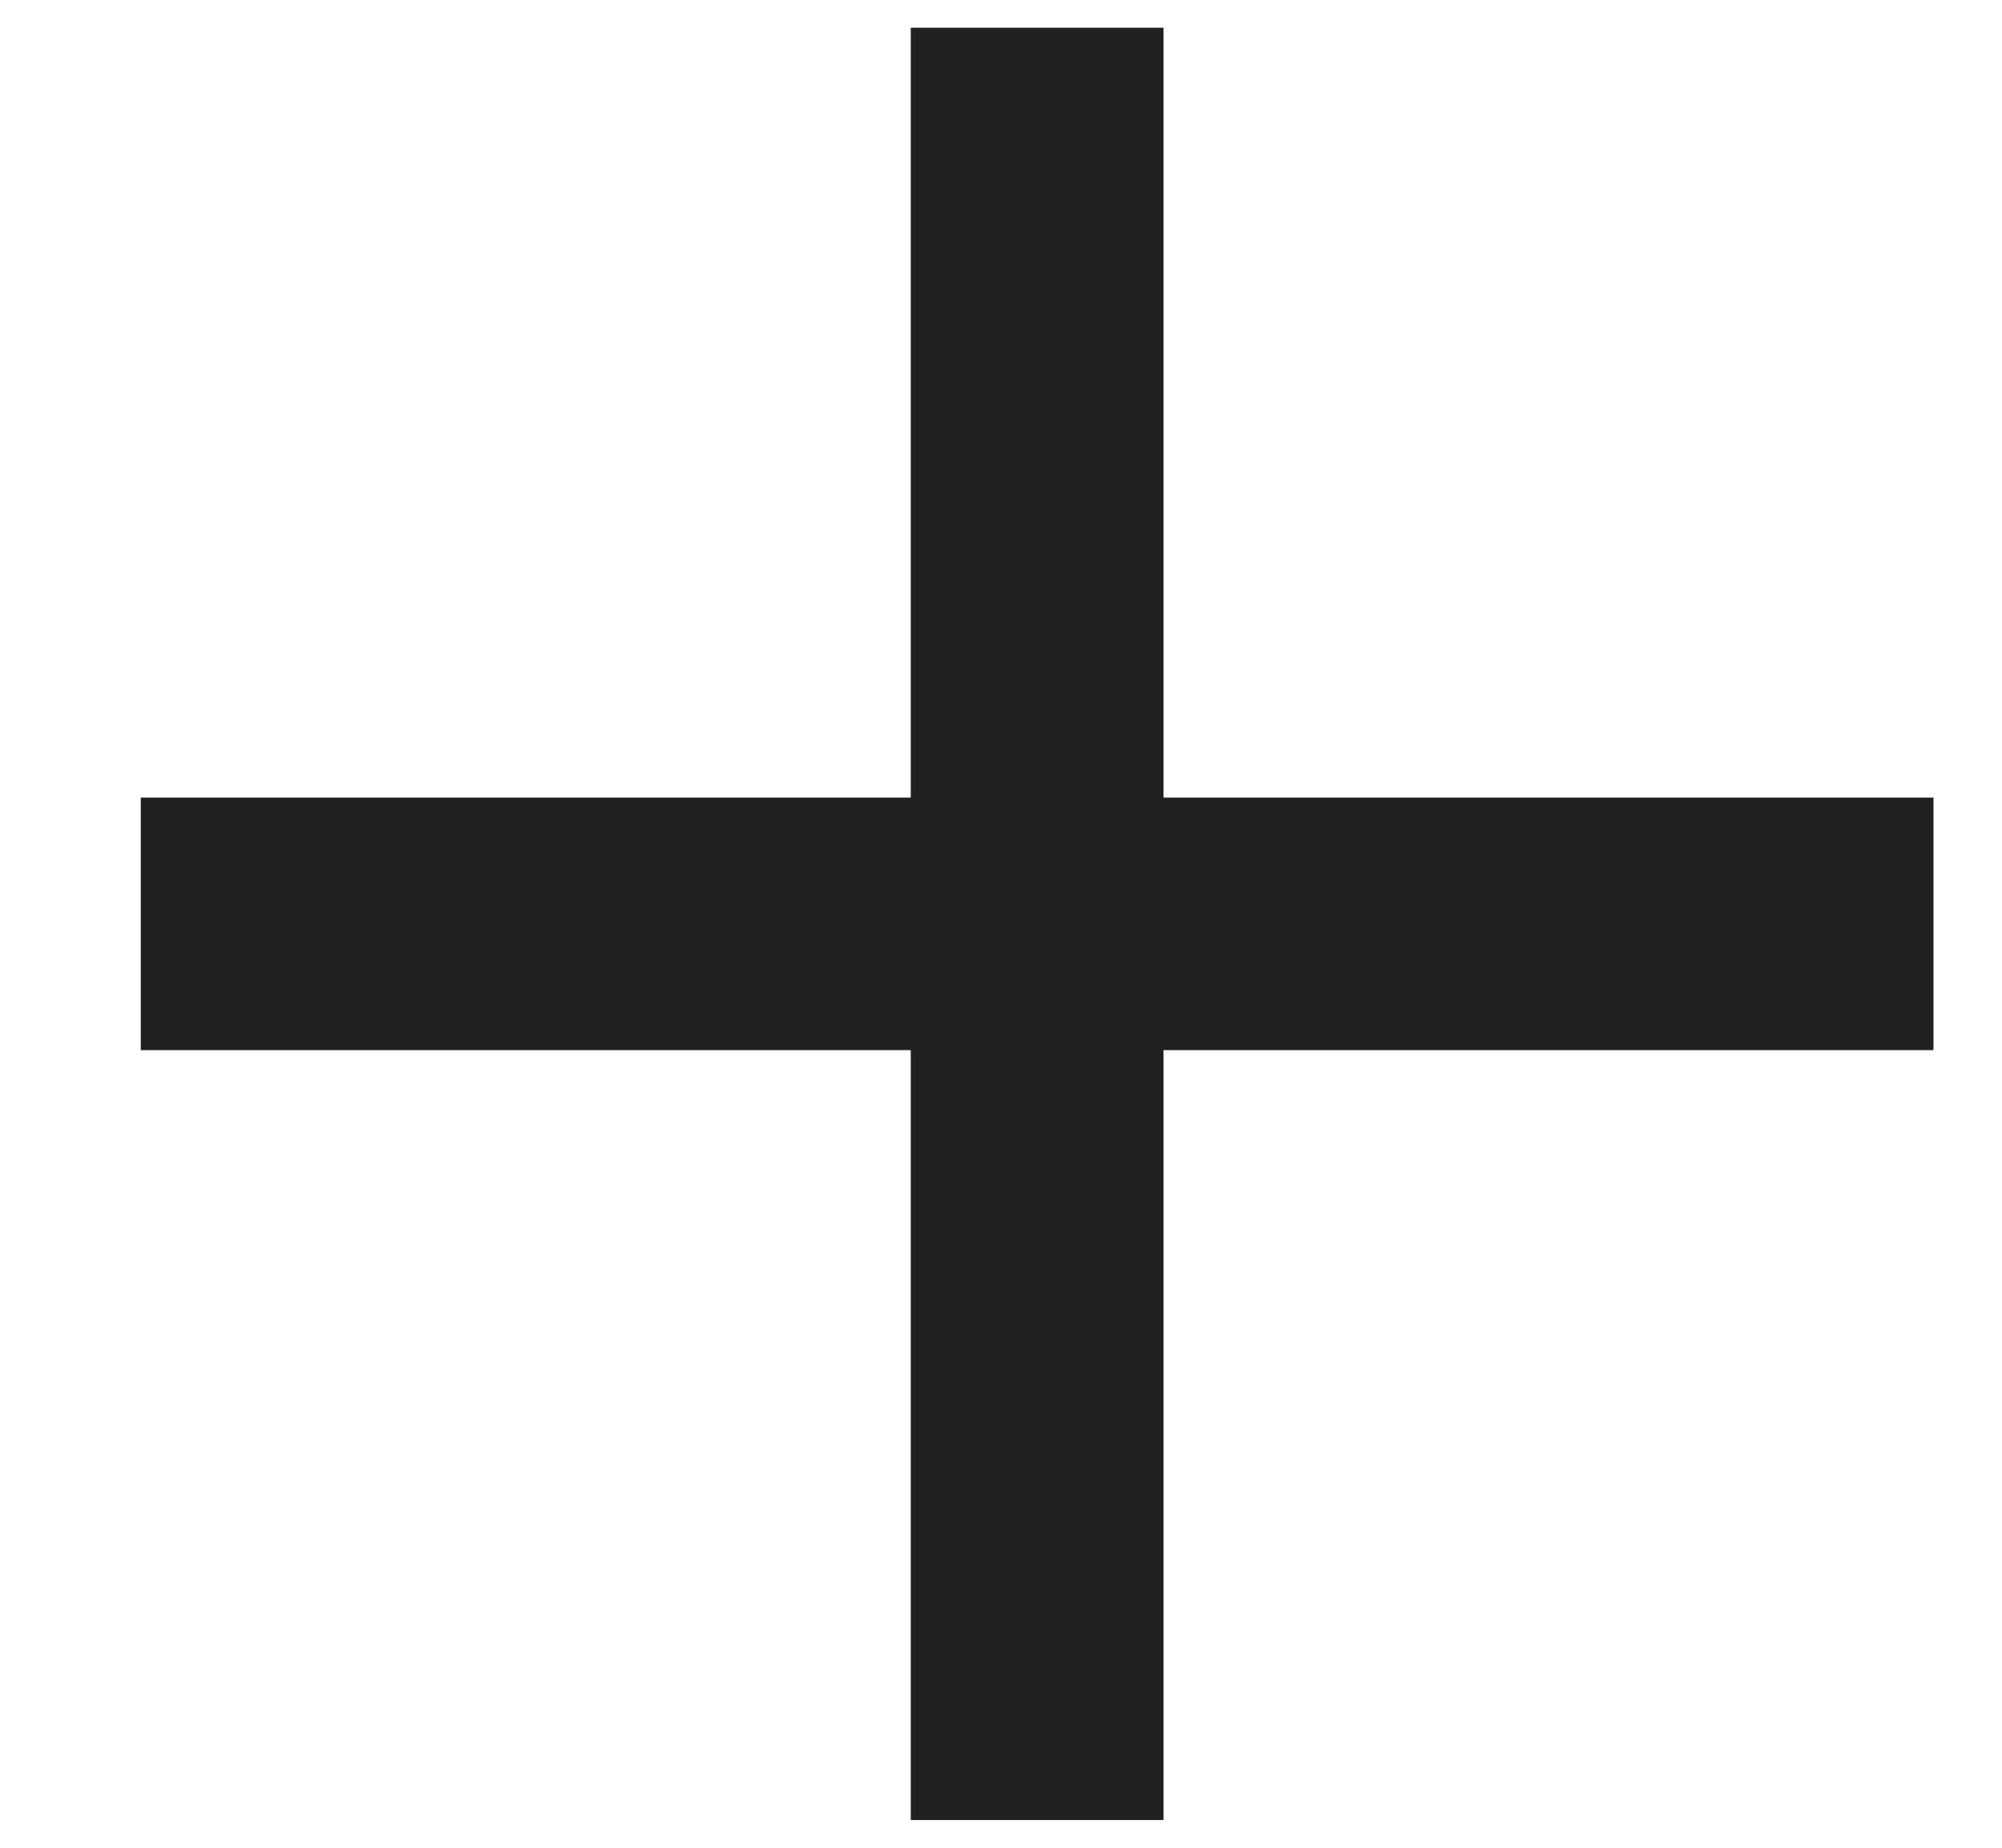
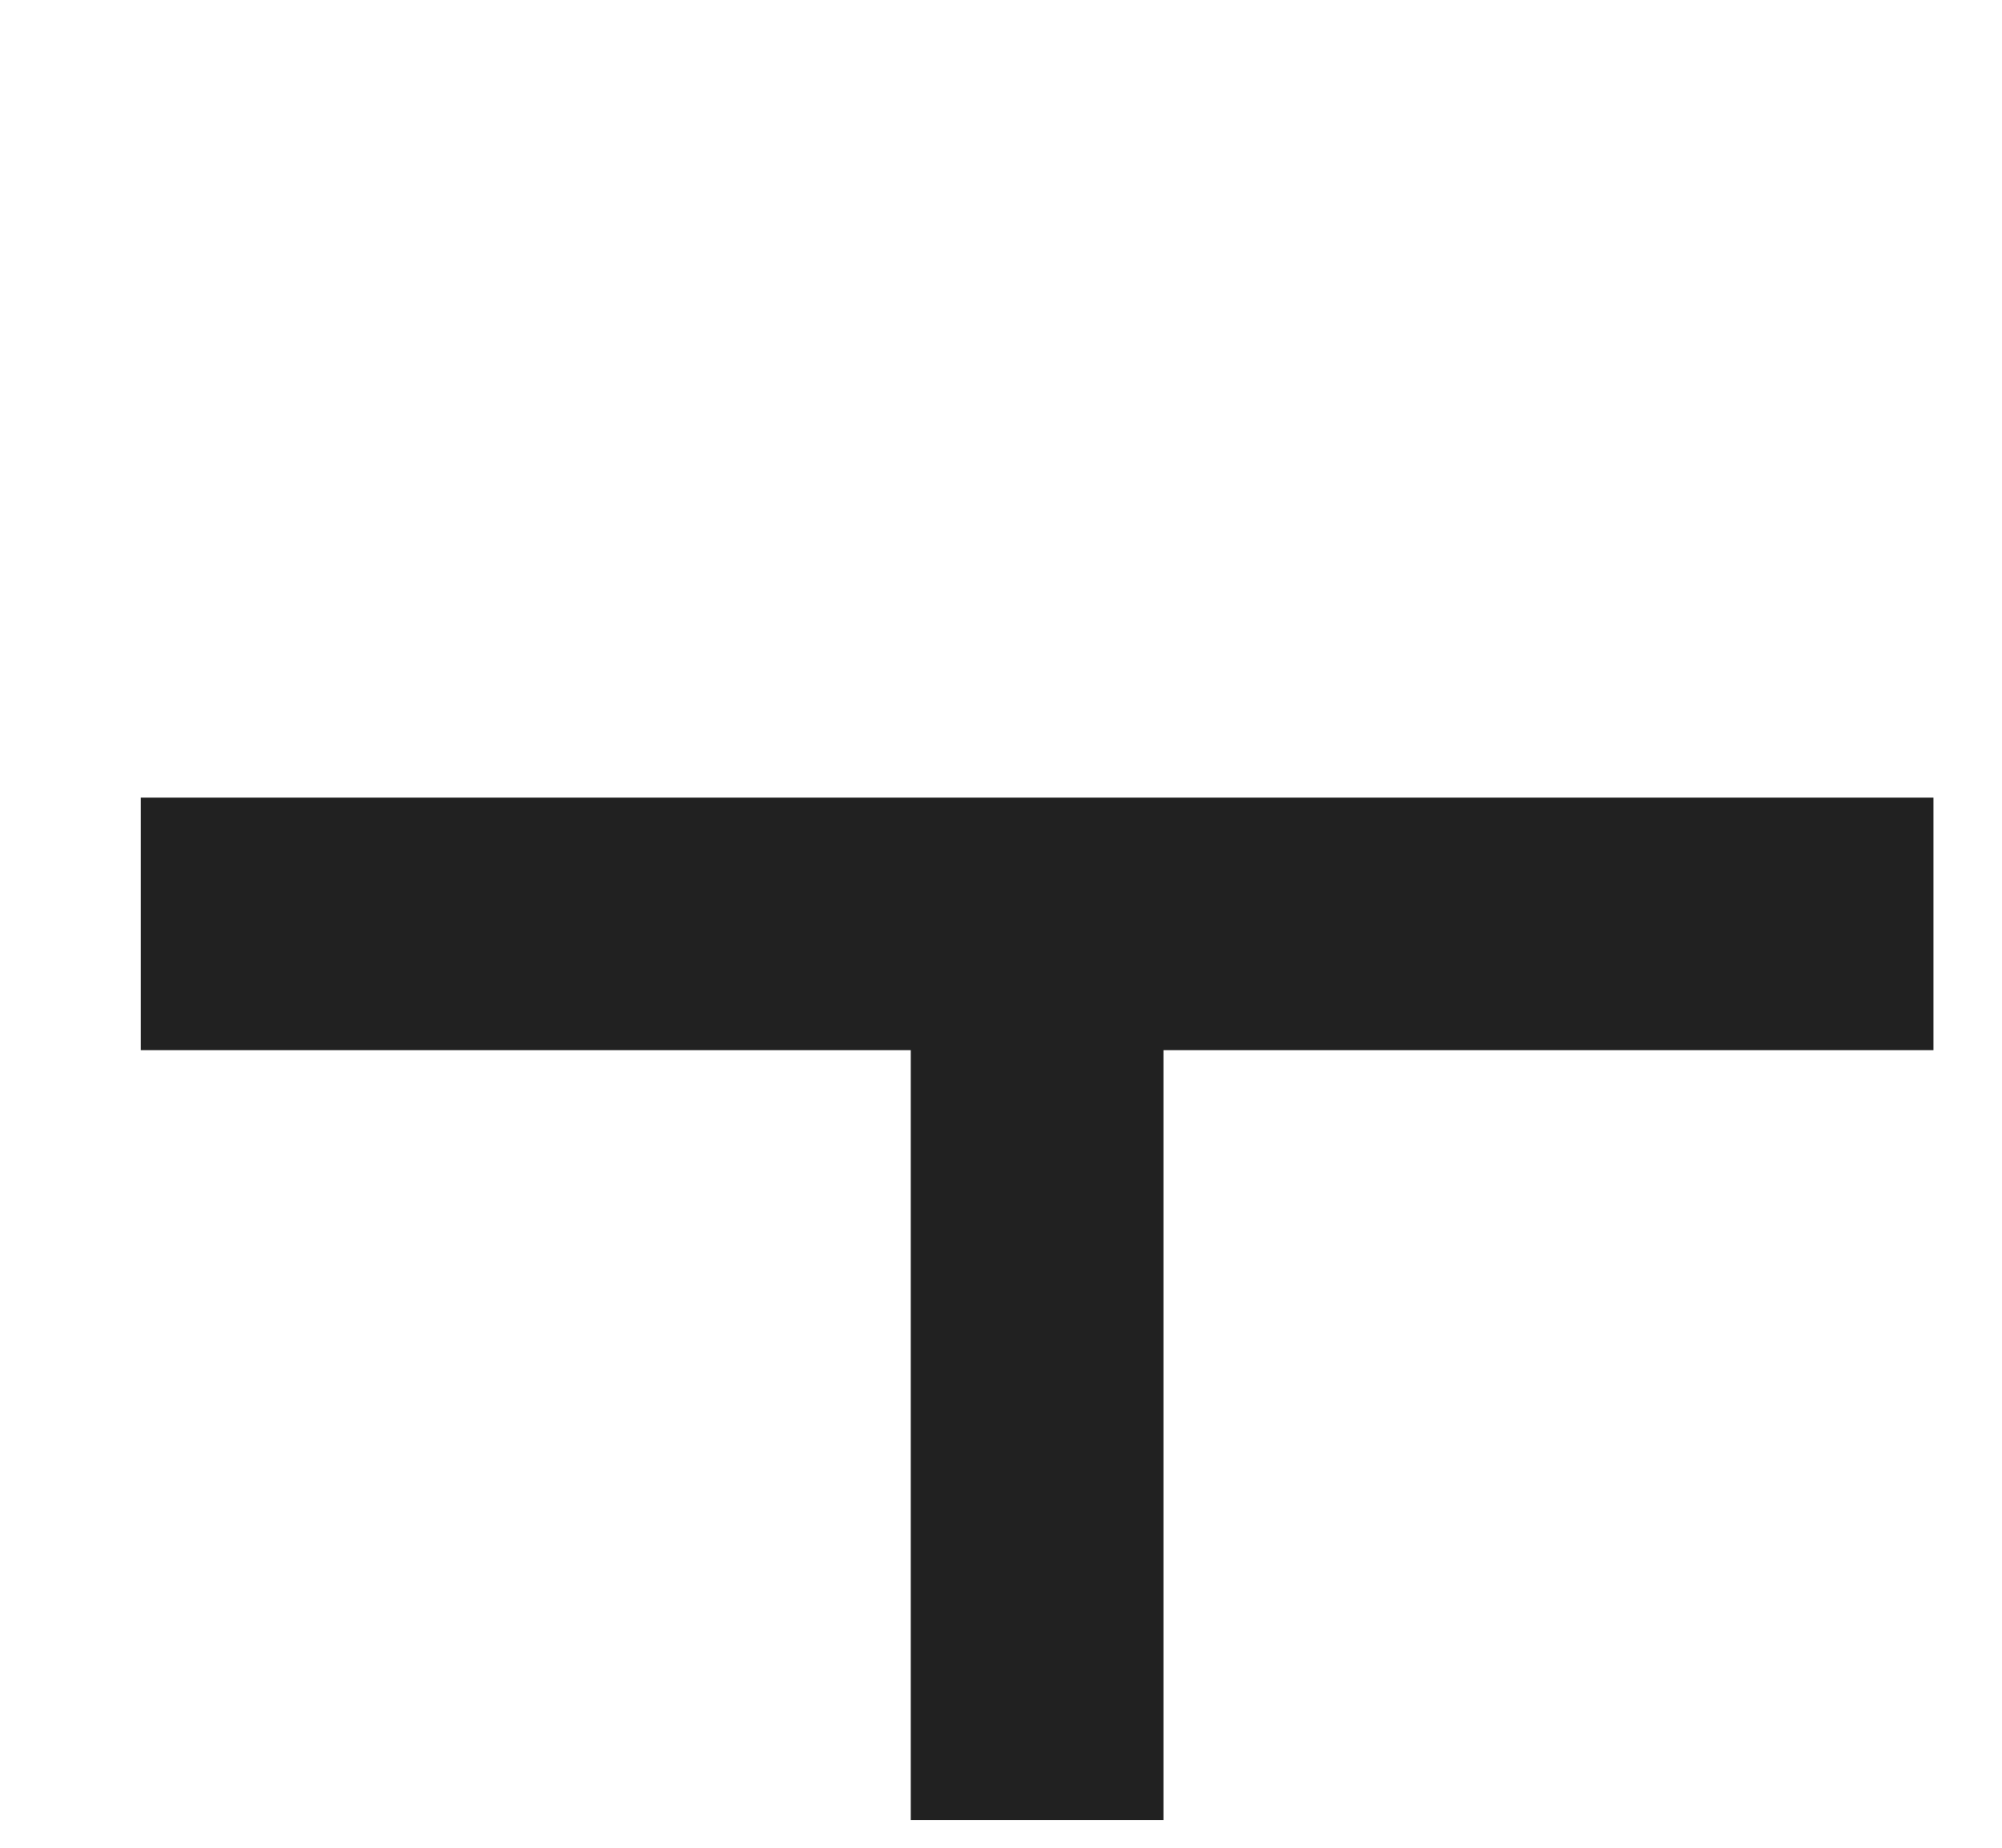
<svg xmlns="http://www.w3.org/2000/svg" width="13" height="12" viewBox="0 0 13 12" fill="none">
-   <path d="M12.555 6.82H7.555V11.82H5.914V6.82H0.914V5.18H5.914V0.18H7.555V5.18H12.555V6.82Z" fill="black" fill-opacity="0.87" />
+   <path d="M12.555 6.82H7.555V11.82H5.914V6.82H0.914V5.18H5.914V0.18V5.18H12.555V6.82Z" fill="black" fill-opacity="0.87" />
</svg>